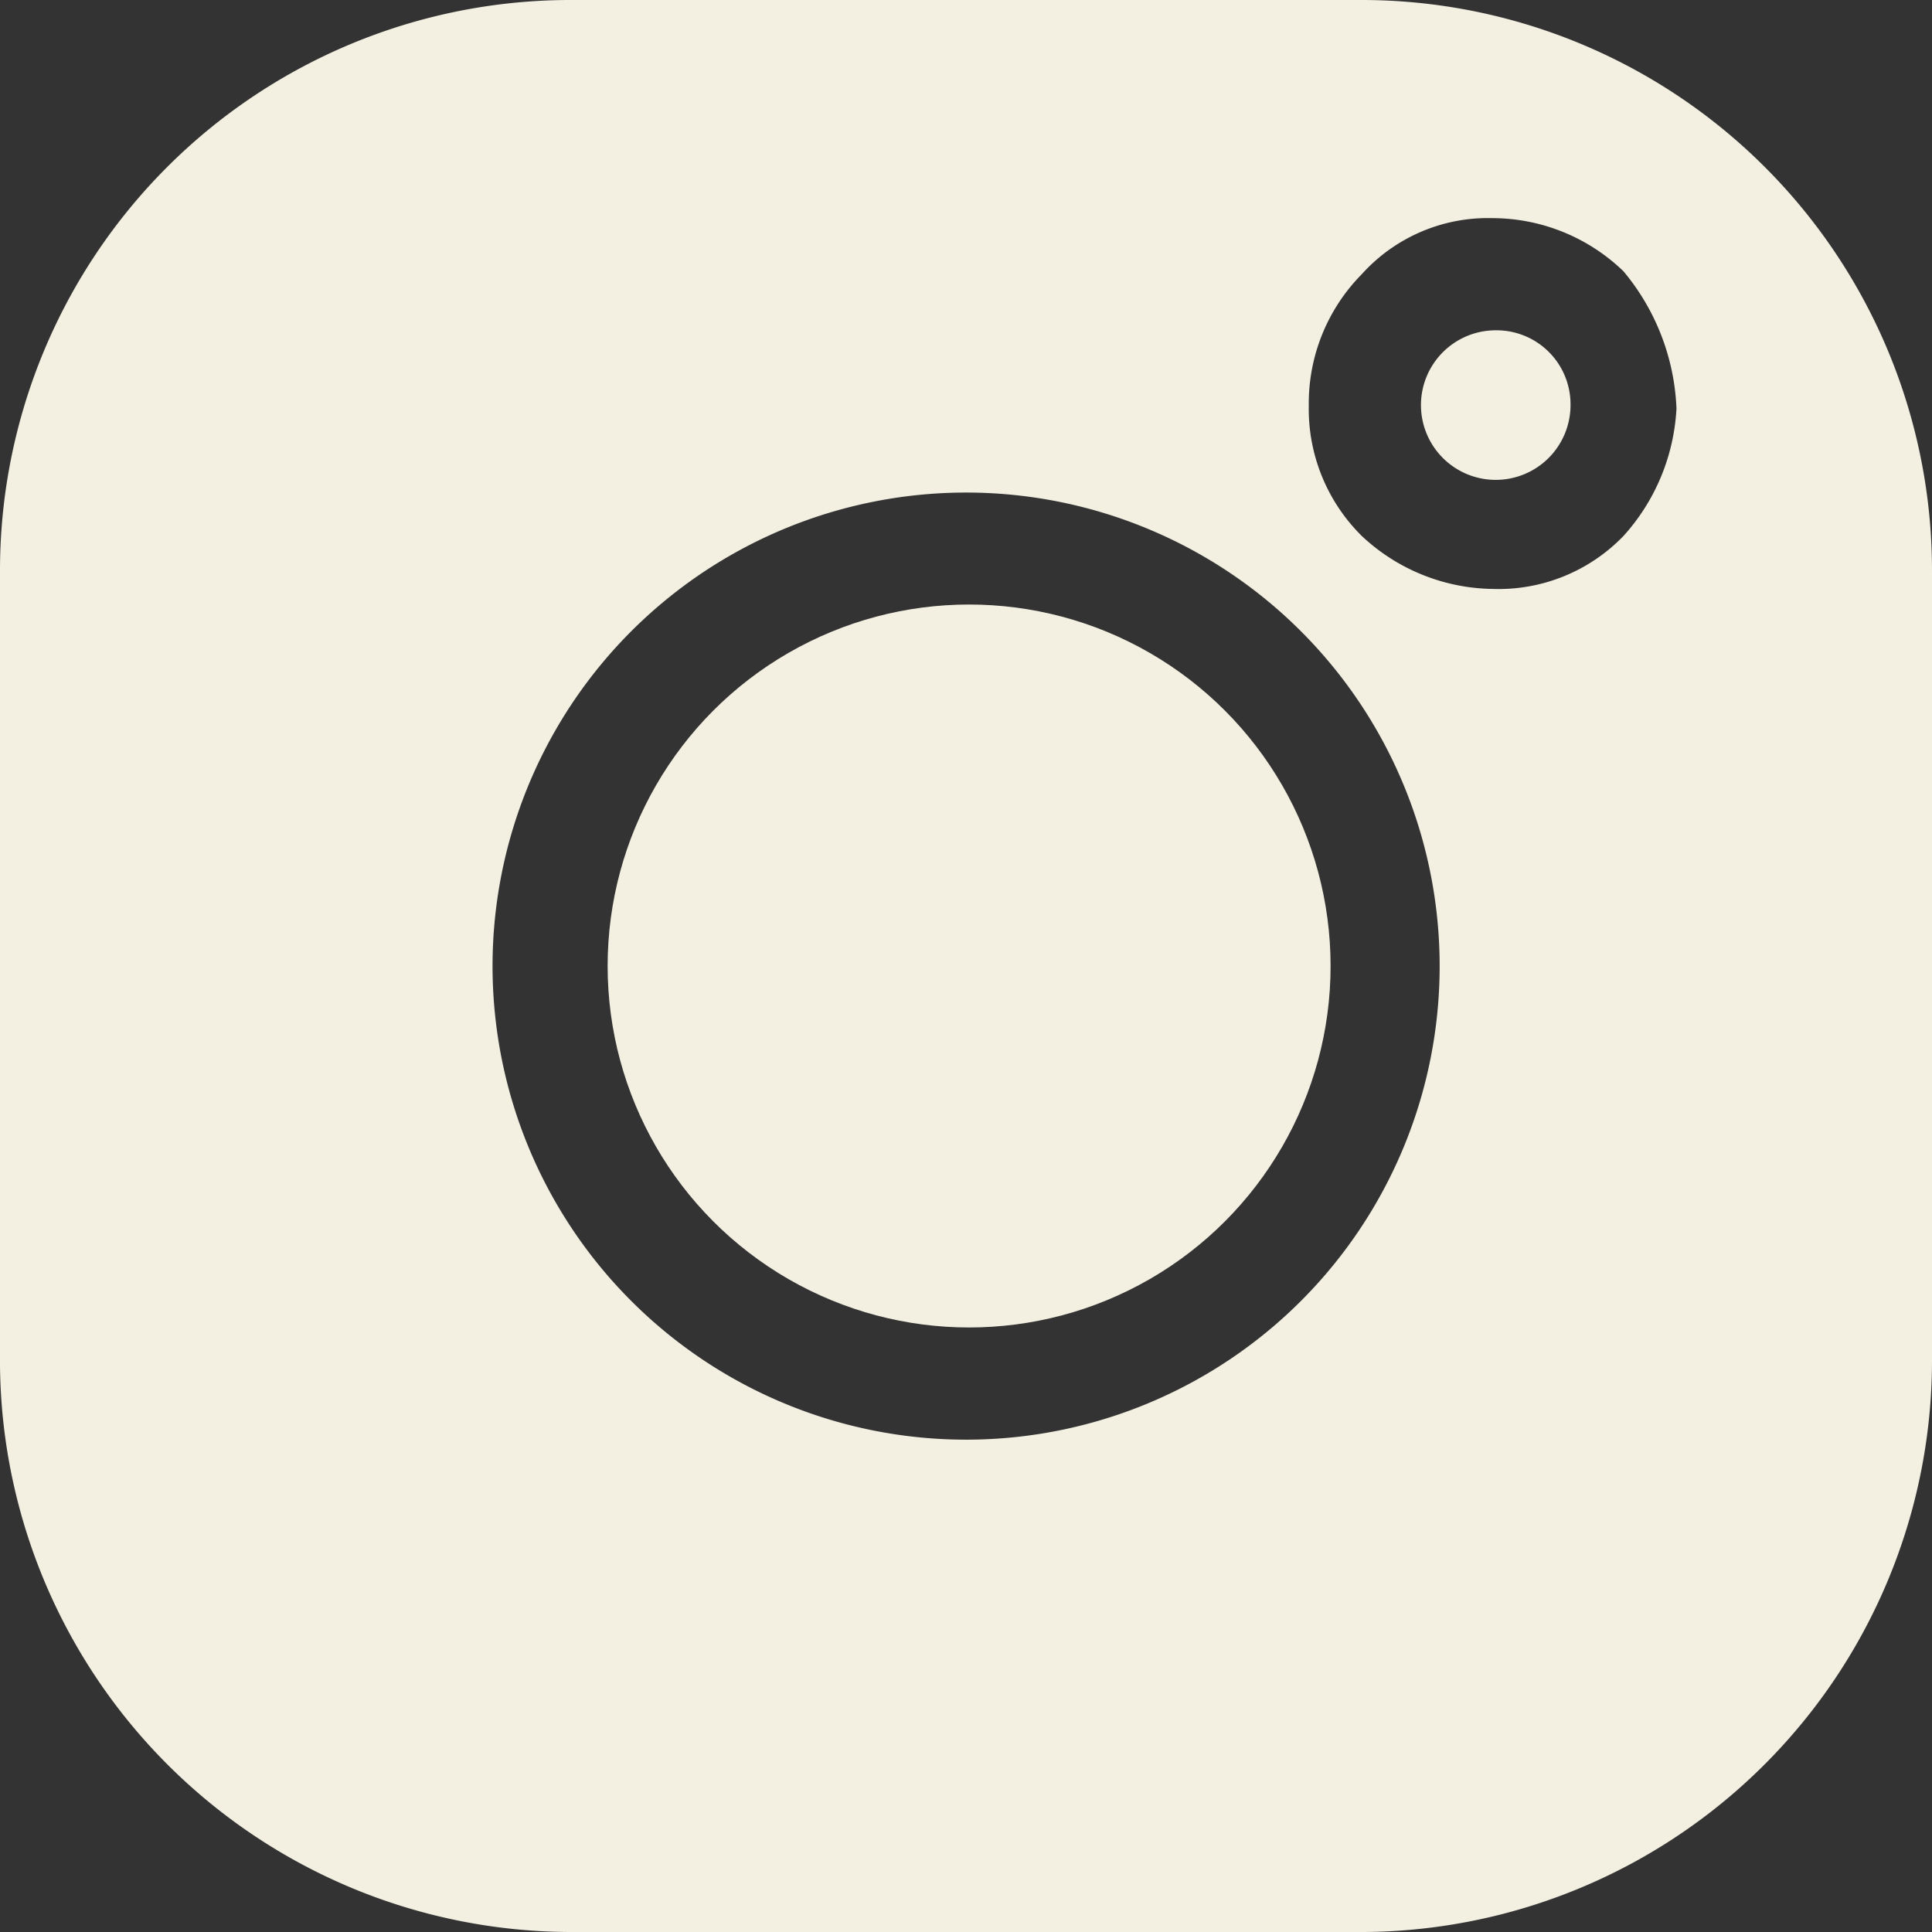
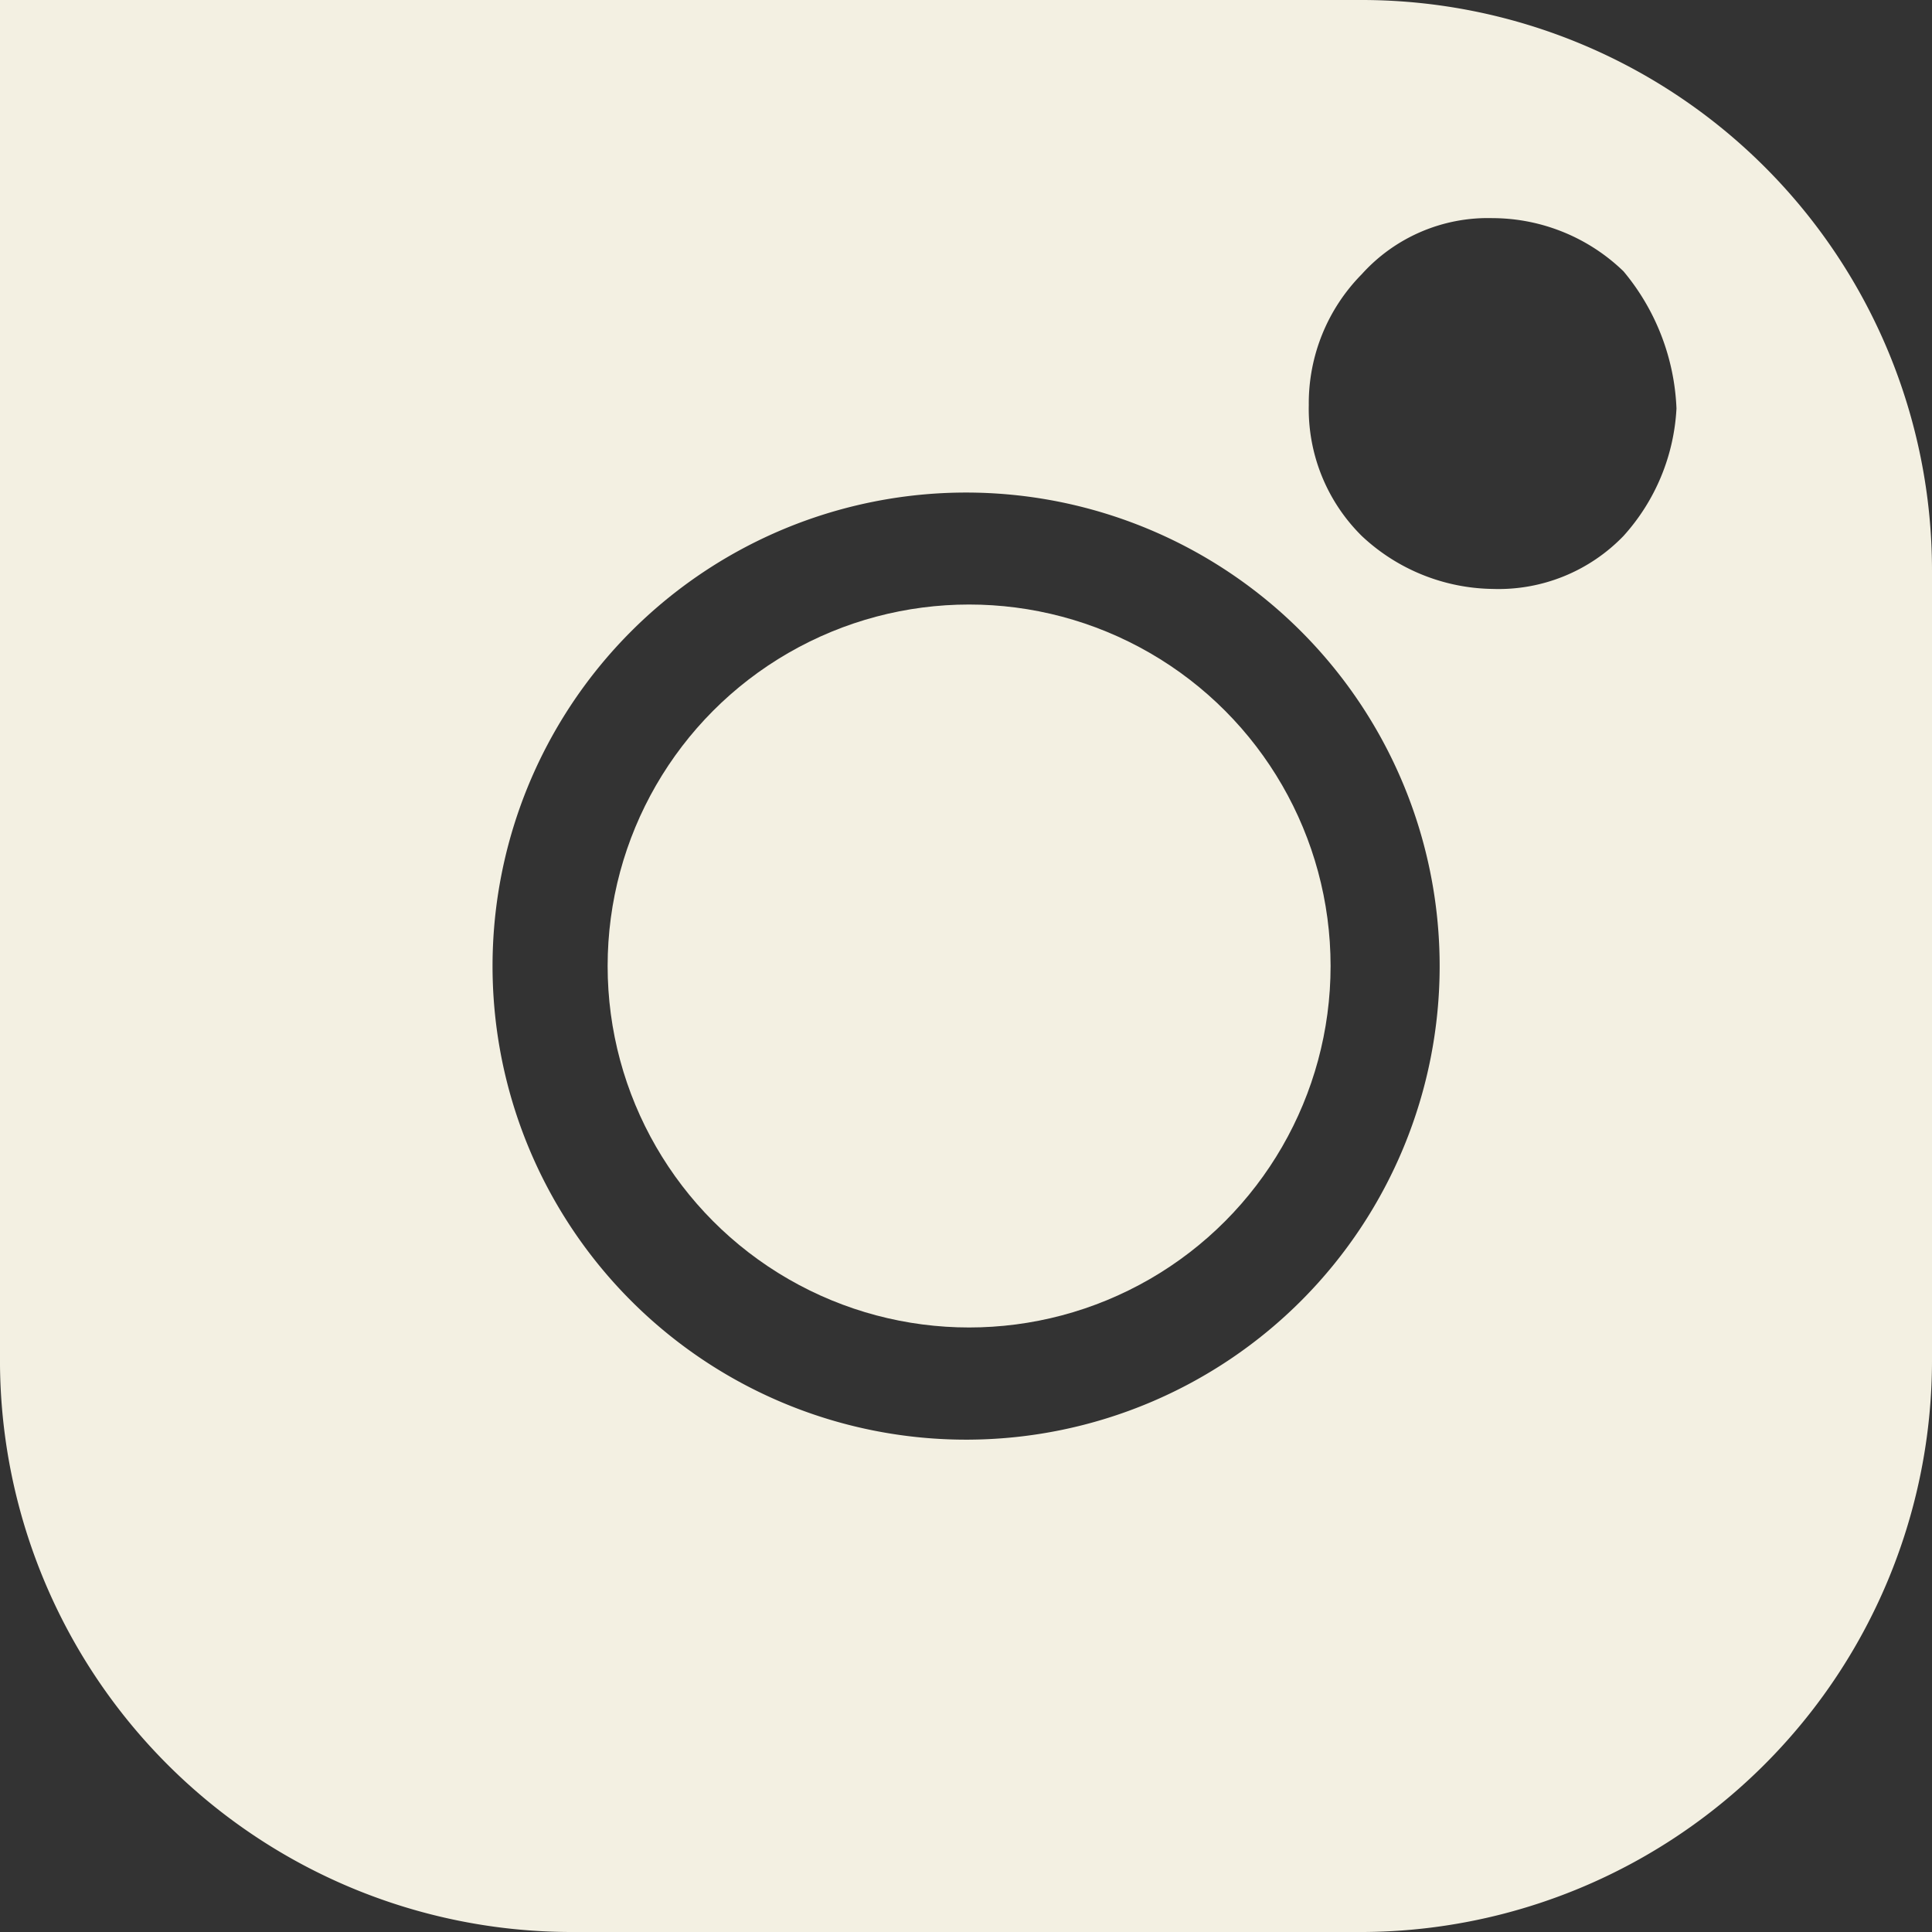
<svg xmlns="http://www.w3.org/2000/svg" width="39.166" height="39.166" viewBox="0 0 39.166 39.166">
  <rect x="0" y="0" width="39.166" height="39.166" fill="#333333" stroke="none" />
  <g id="instagram-filled" transform="translate(-1 -1)">
    <circle id="Ellipse_16" data-name="Ellipse 16" cx="7.328" cy="7.328" r="7.328" transform="translate(13.318 13.255)" fill="#f3f0e2" />
-     <path id="Path_122" data-name="Path 122" d="M28.606,1H12.56A11.566,11.566,0,0,0,1,12.56V28.479A11.593,11.593,0,0,0,12.56,40.166H28.479a11.593,11.593,0,0,0,11.687-11.56V12.56A11.566,11.566,0,0,0,28.606,1ZM20.646,30.185a9.6,9.6,0,1,1,9.539-9.6A9.6,9.6,0,0,1,20.646,30.185ZM33.912,11.865a3.519,3.519,0,0,1-2.653,1.074,3.951,3.951,0,0,1-2.653-1.074,3.619,3.619,0,0,1-1.074-2.653,3.724,3.724,0,0,1,1.074-2.653,3.441,3.441,0,0,1,2.653-1.137A3.834,3.834,0,0,1,33.912,6.5a4.624,4.624,0,0,1,1.074,2.78A4.175,4.175,0,0,1,33.912,11.865Z" fill="#f3f0e2" />
-     <path id="Path_123" data-name="Path 123" d="M48.116,11.6a1.516,1.516,0,1,0,1.516,1.516A1.5,1.5,0,0,0,48.116,11.6Z" transform="translate(-16.794 -3.904)" fill="#f3f0e2" />
+     <path id="Path_122" data-name="Path 122" d="M28.606,1A11.566,11.566,0,0,0,1,12.56V28.479A11.593,11.593,0,0,0,12.56,40.166H28.479a11.593,11.593,0,0,0,11.687-11.56V12.56A11.566,11.566,0,0,0,28.606,1ZM20.646,30.185a9.6,9.6,0,1,1,9.539-9.6A9.6,9.6,0,0,1,20.646,30.185ZM33.912,11.865a3.519,3.519,0,0,1-2.653,1.074,3.951,3.951,0,0,1-2.653-1.074,3.619,3.619,0,0,1-1.074-2.653,3.724,3.724,0,0,1,1.074-2.653,3.441,3.441,0,0,1,2.653-1.137A3.834,3.834,0,0,1,33.912,6.5a4.624,4.624,0,0,1,1.074,2.78A4.175,4.175,0,0,1,33.912,11.865Z" fill="#f3f0e2" />
  </g>
</svg>